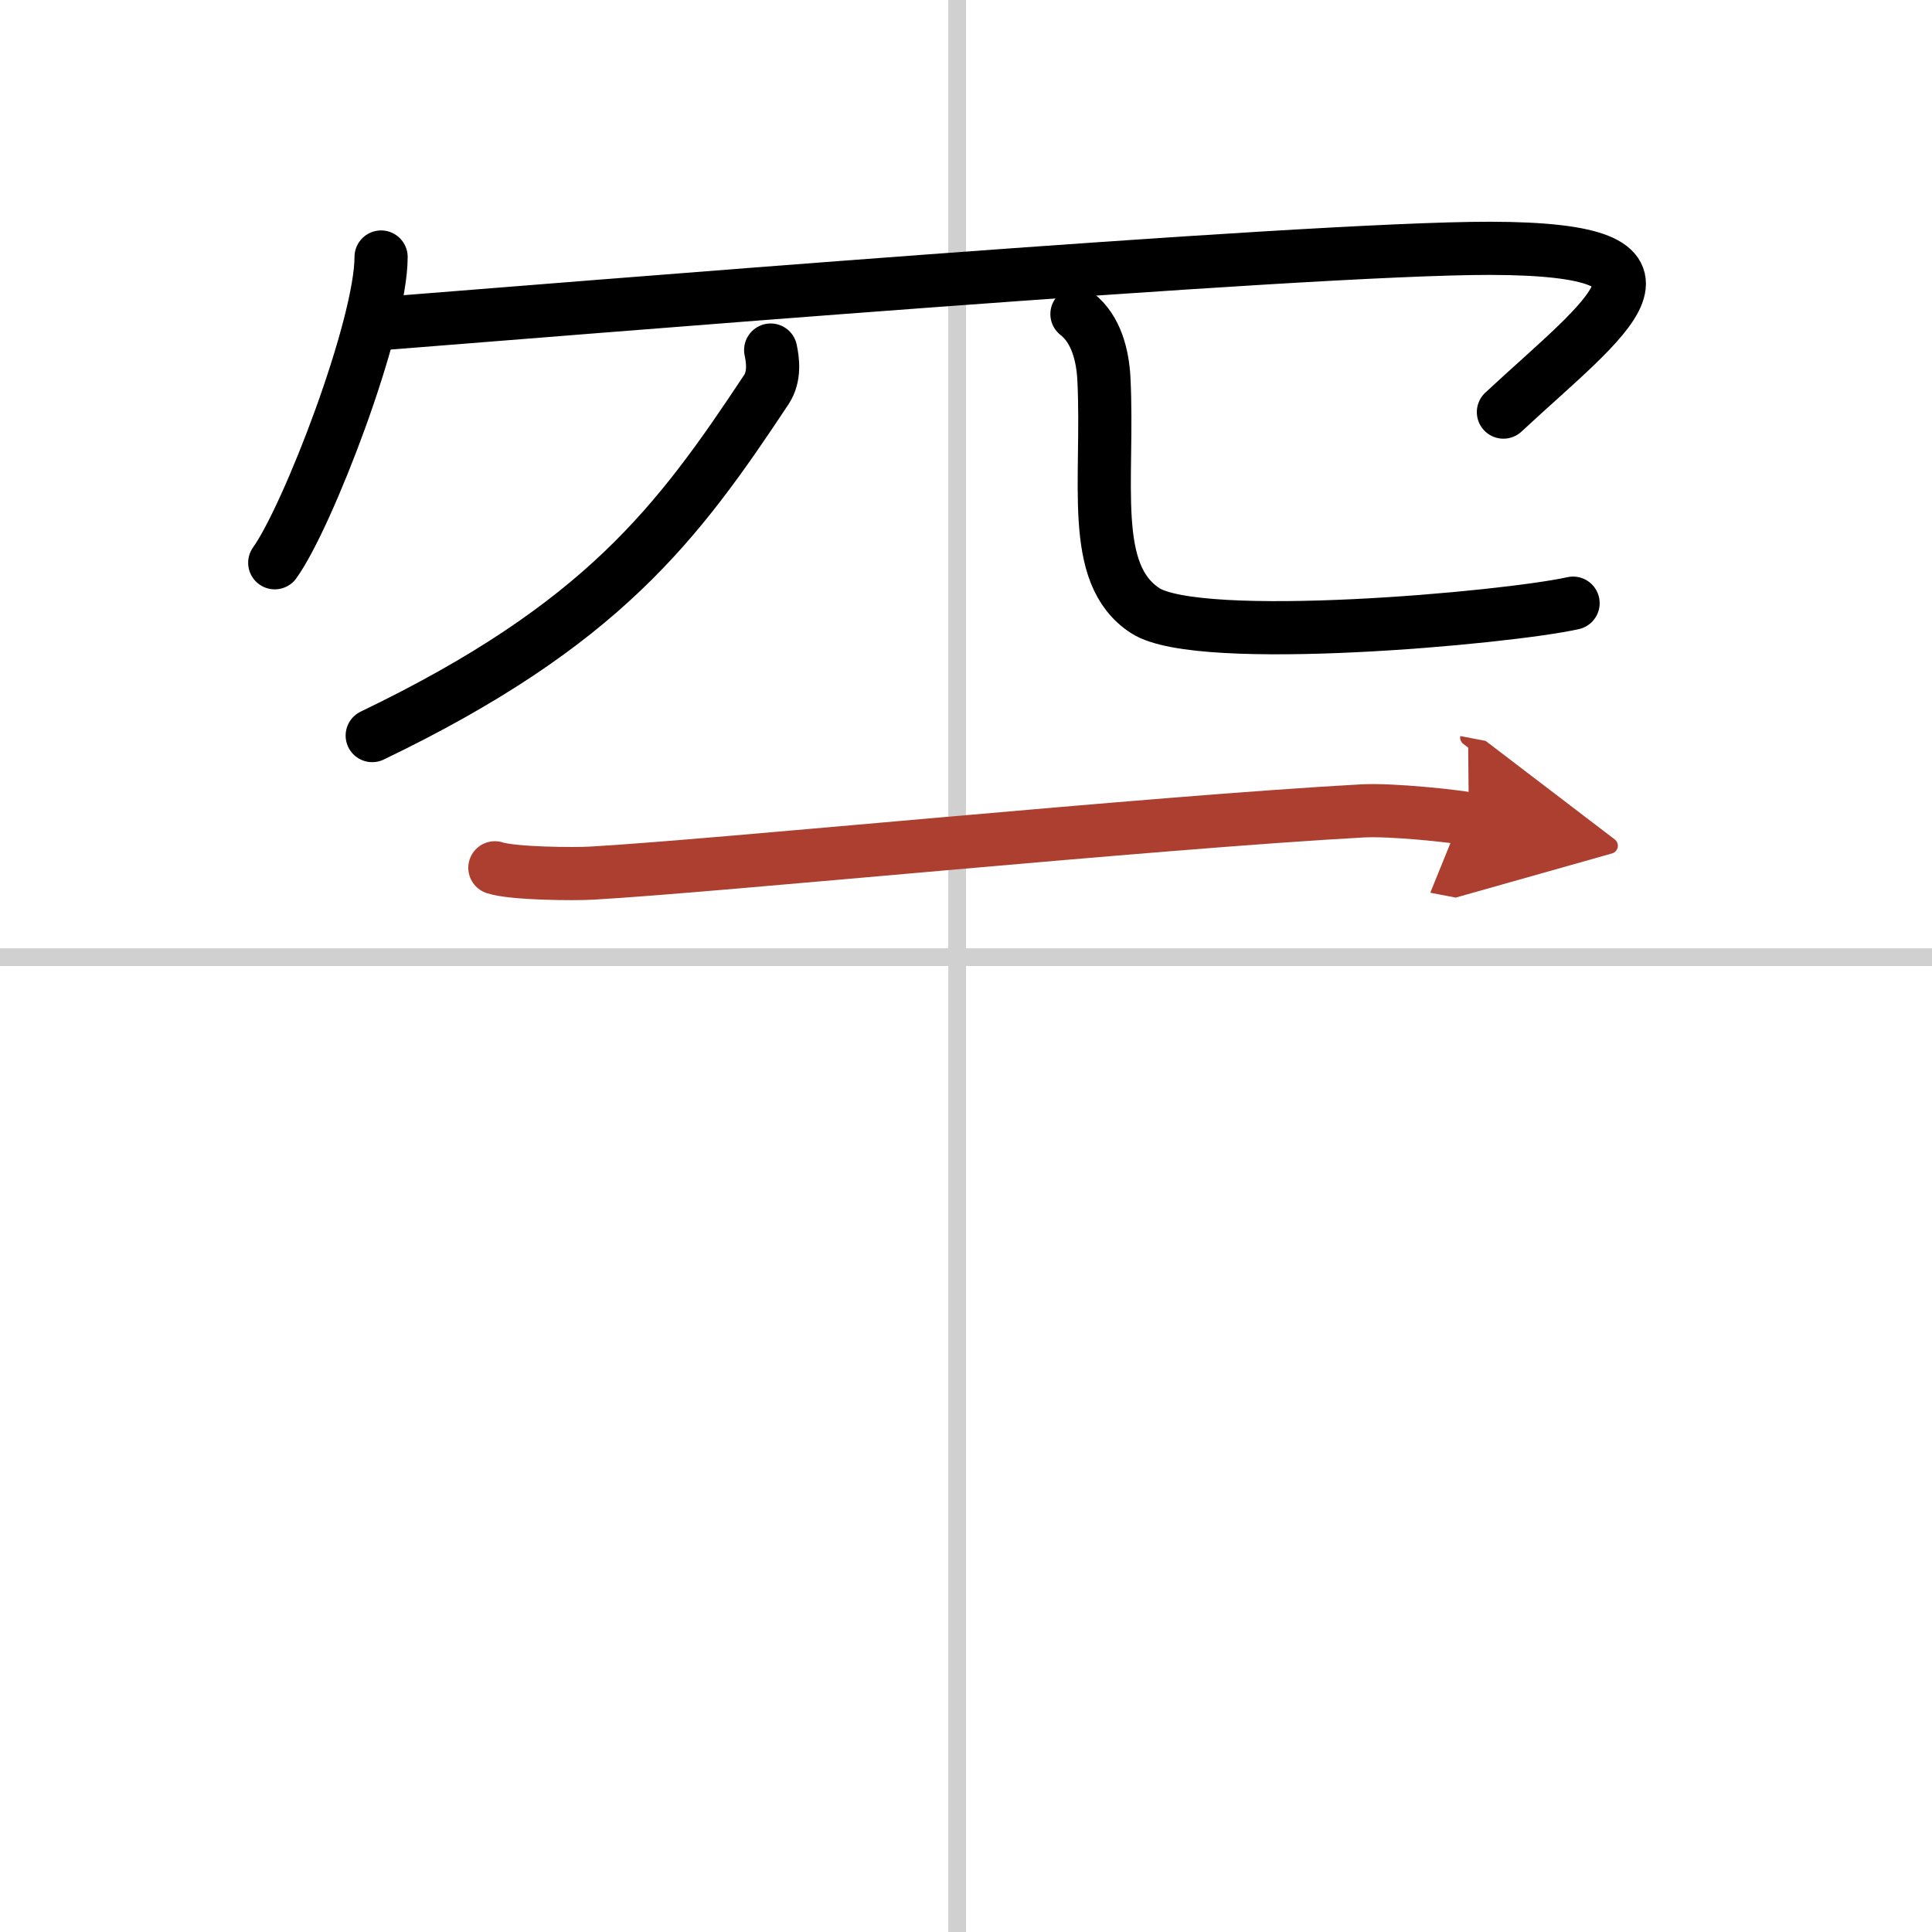
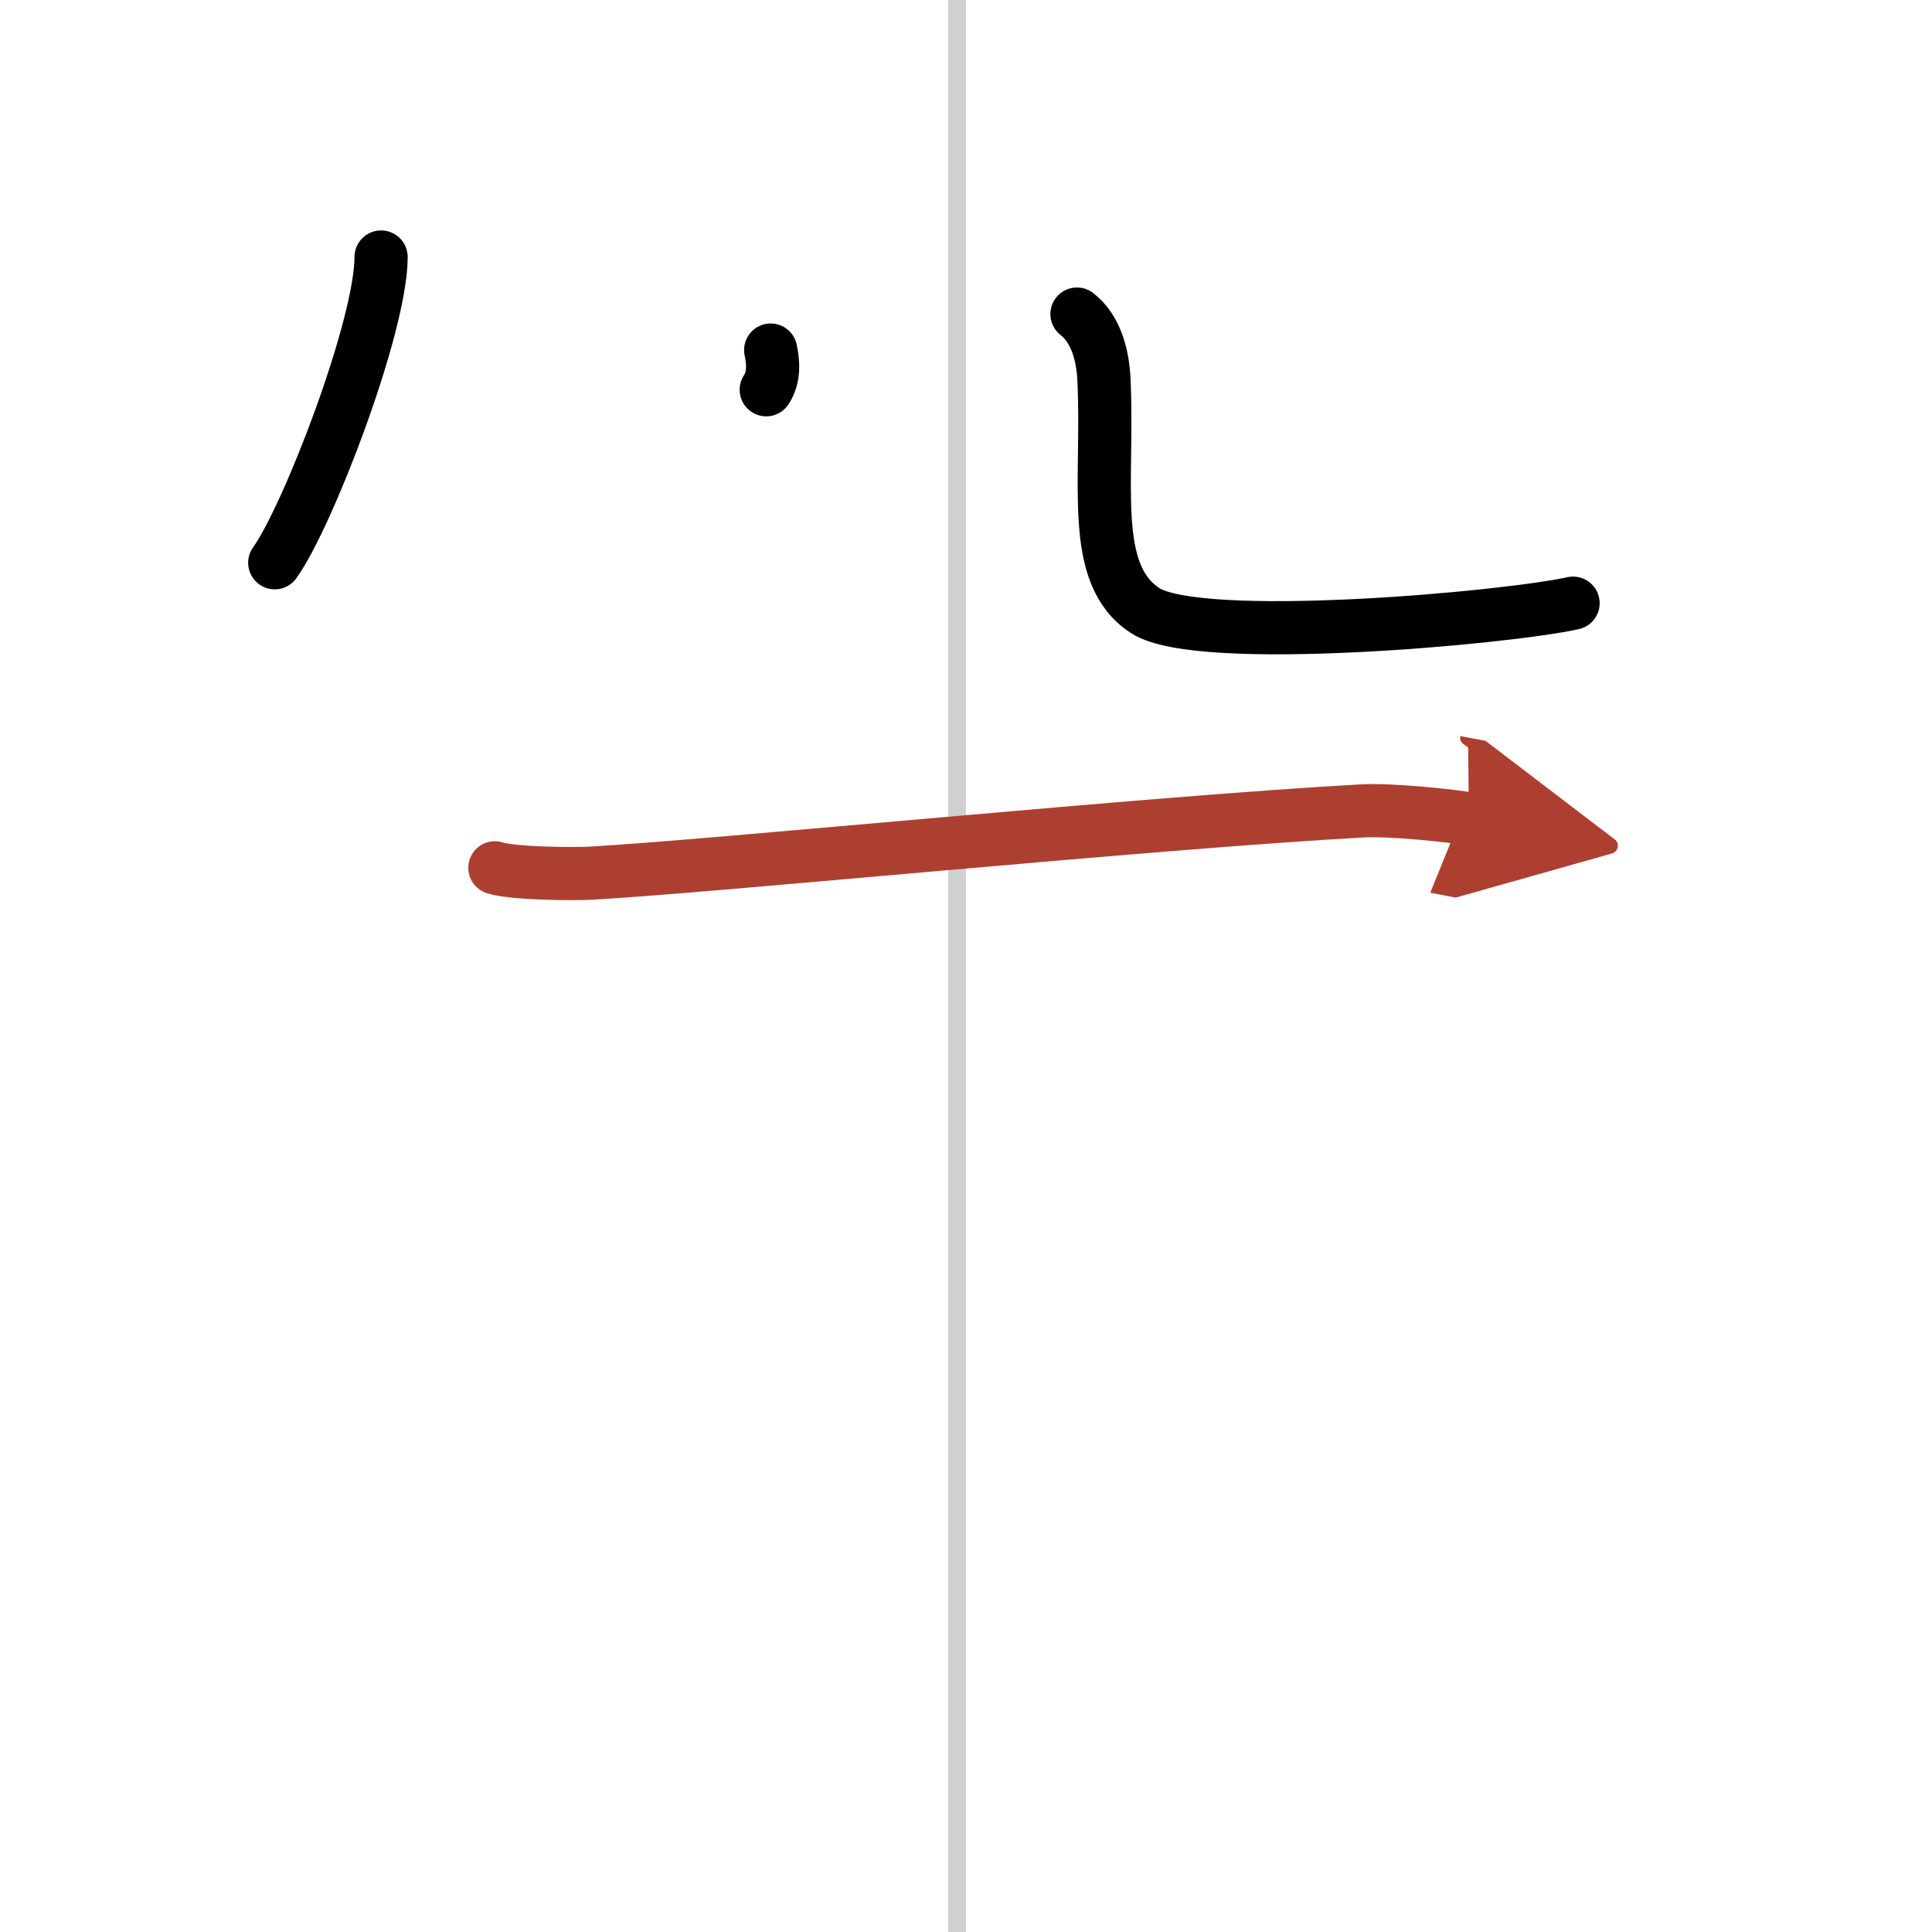
<svg xmlns="http://www.w3.org/2000/svg" width="400" height="400" viewBox="0 0 109 109">
  <defs>
    <marker id="a" markerWidth="4" orient="auto" refX="1" refY="5" viewBox="0 0 10 10">
      <polyline points="0 0 10 5 0 10 1 5" fill="#ad3f31" stroke="#ad3f31" />
    </marker>
  </defs>
  <g fill="none" stroke="#000" stroke-linecap="round" stroke-linejoin="round" stroke-width="3">
    <rect width="100%" height="100%" fill="#fff" stroke="#fff" />
    <line x1="54" x2="54" y2="109" stroke="#d0d0d0" stroke-width="1" />
-     <line x2="109" y1="54" y2="54" stroke="#d0d0d0" stroke-width="1" />
    <path d="m21.5 14.5c0 3.91-4.13 14.65-6 17.25" />
-     <path d="m21.25 18.28c10-0.78 52.25-4.28 62.81-4.27 12.27 0.02 6.63 3.78 0.76 9.24" />
-     <path d="M43.48,19.75c0.12,0.56,0.25,1.49-0.25,2.24C38.25,29.5,34,35.25,21,41.5" />
+     <path d="M43.48,19.75c0.12,0.56,0.25,1.49-0.25,2.24" />
    <path d="m60.76 17.72c1.09 0.85 1.45 2.34 1.52 3.64 0.29 5.82-0.87 11.01 2.33 13.09 3.06 1.99 20.36 0.42 24.14-0.42" />
    <path d="m27.92 48.96c1 0.33 4.46 0.36 5.47 0.3 6.94-0.39 31.63-2.86 43.47-3.51 1.67-0.09 5.17 0.29 6.01 0.45" marker-end="url(#a)" stroke="#ad3f31" />
  </g>
</svg>